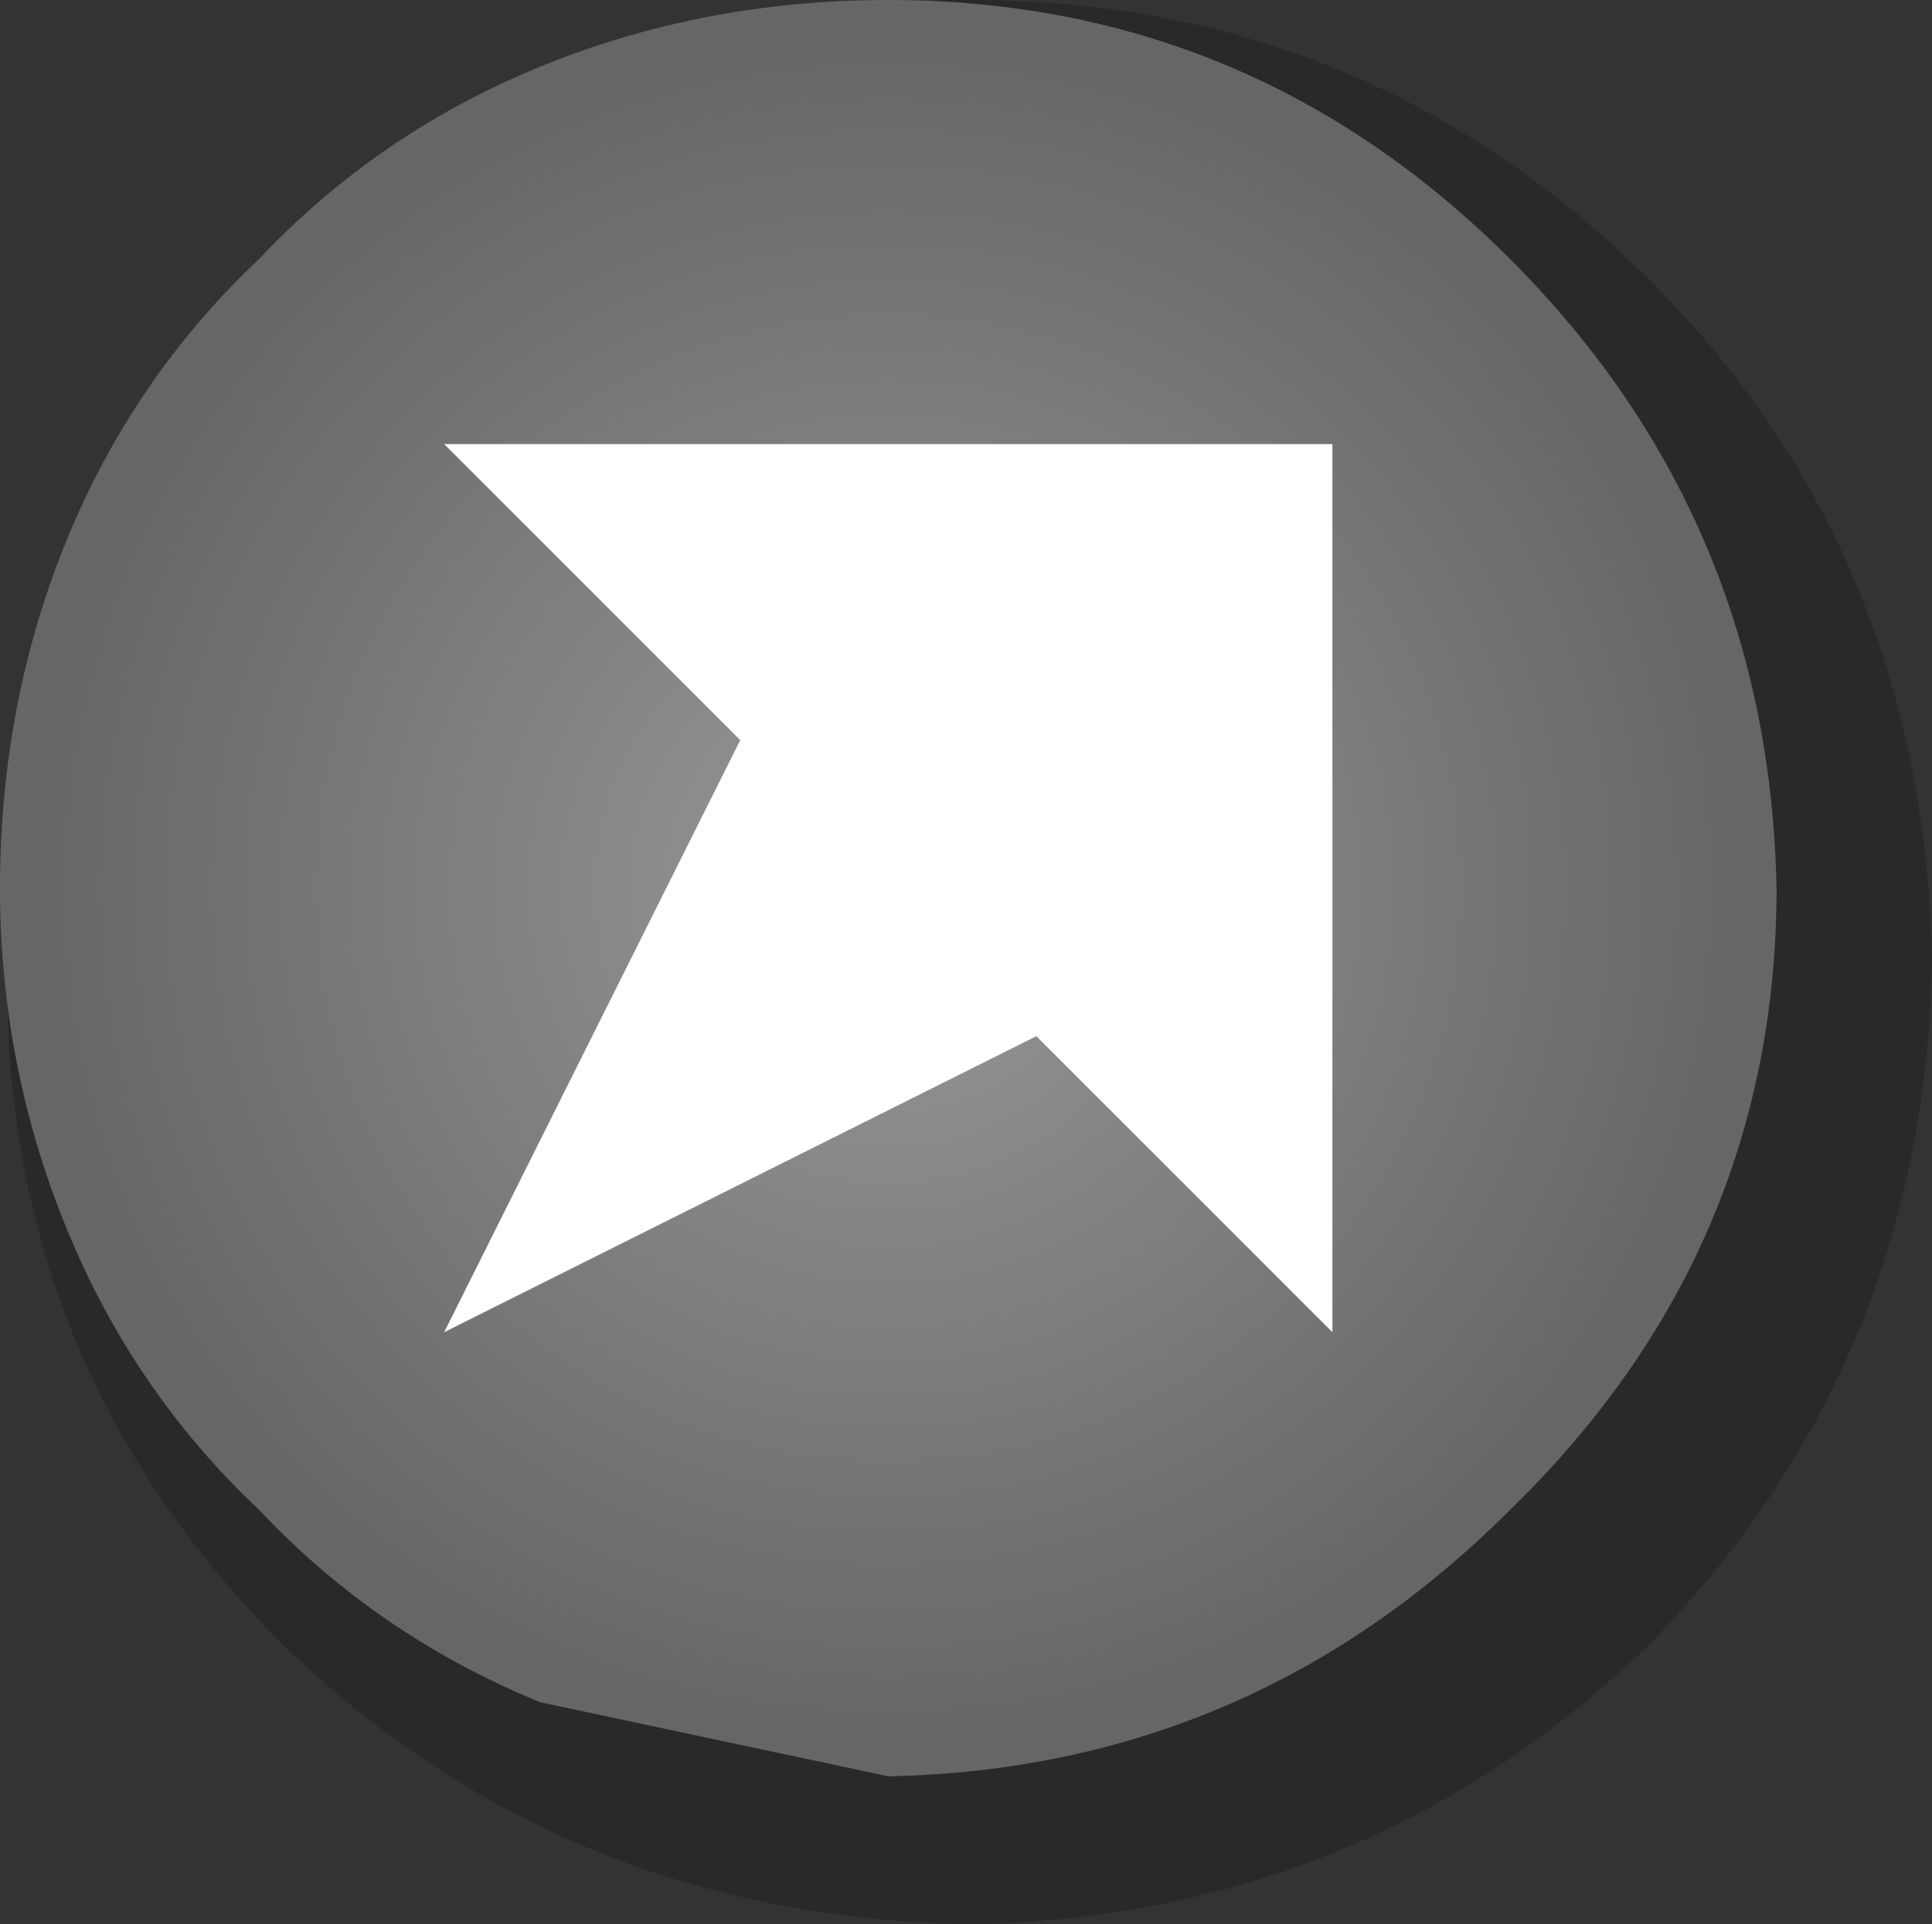
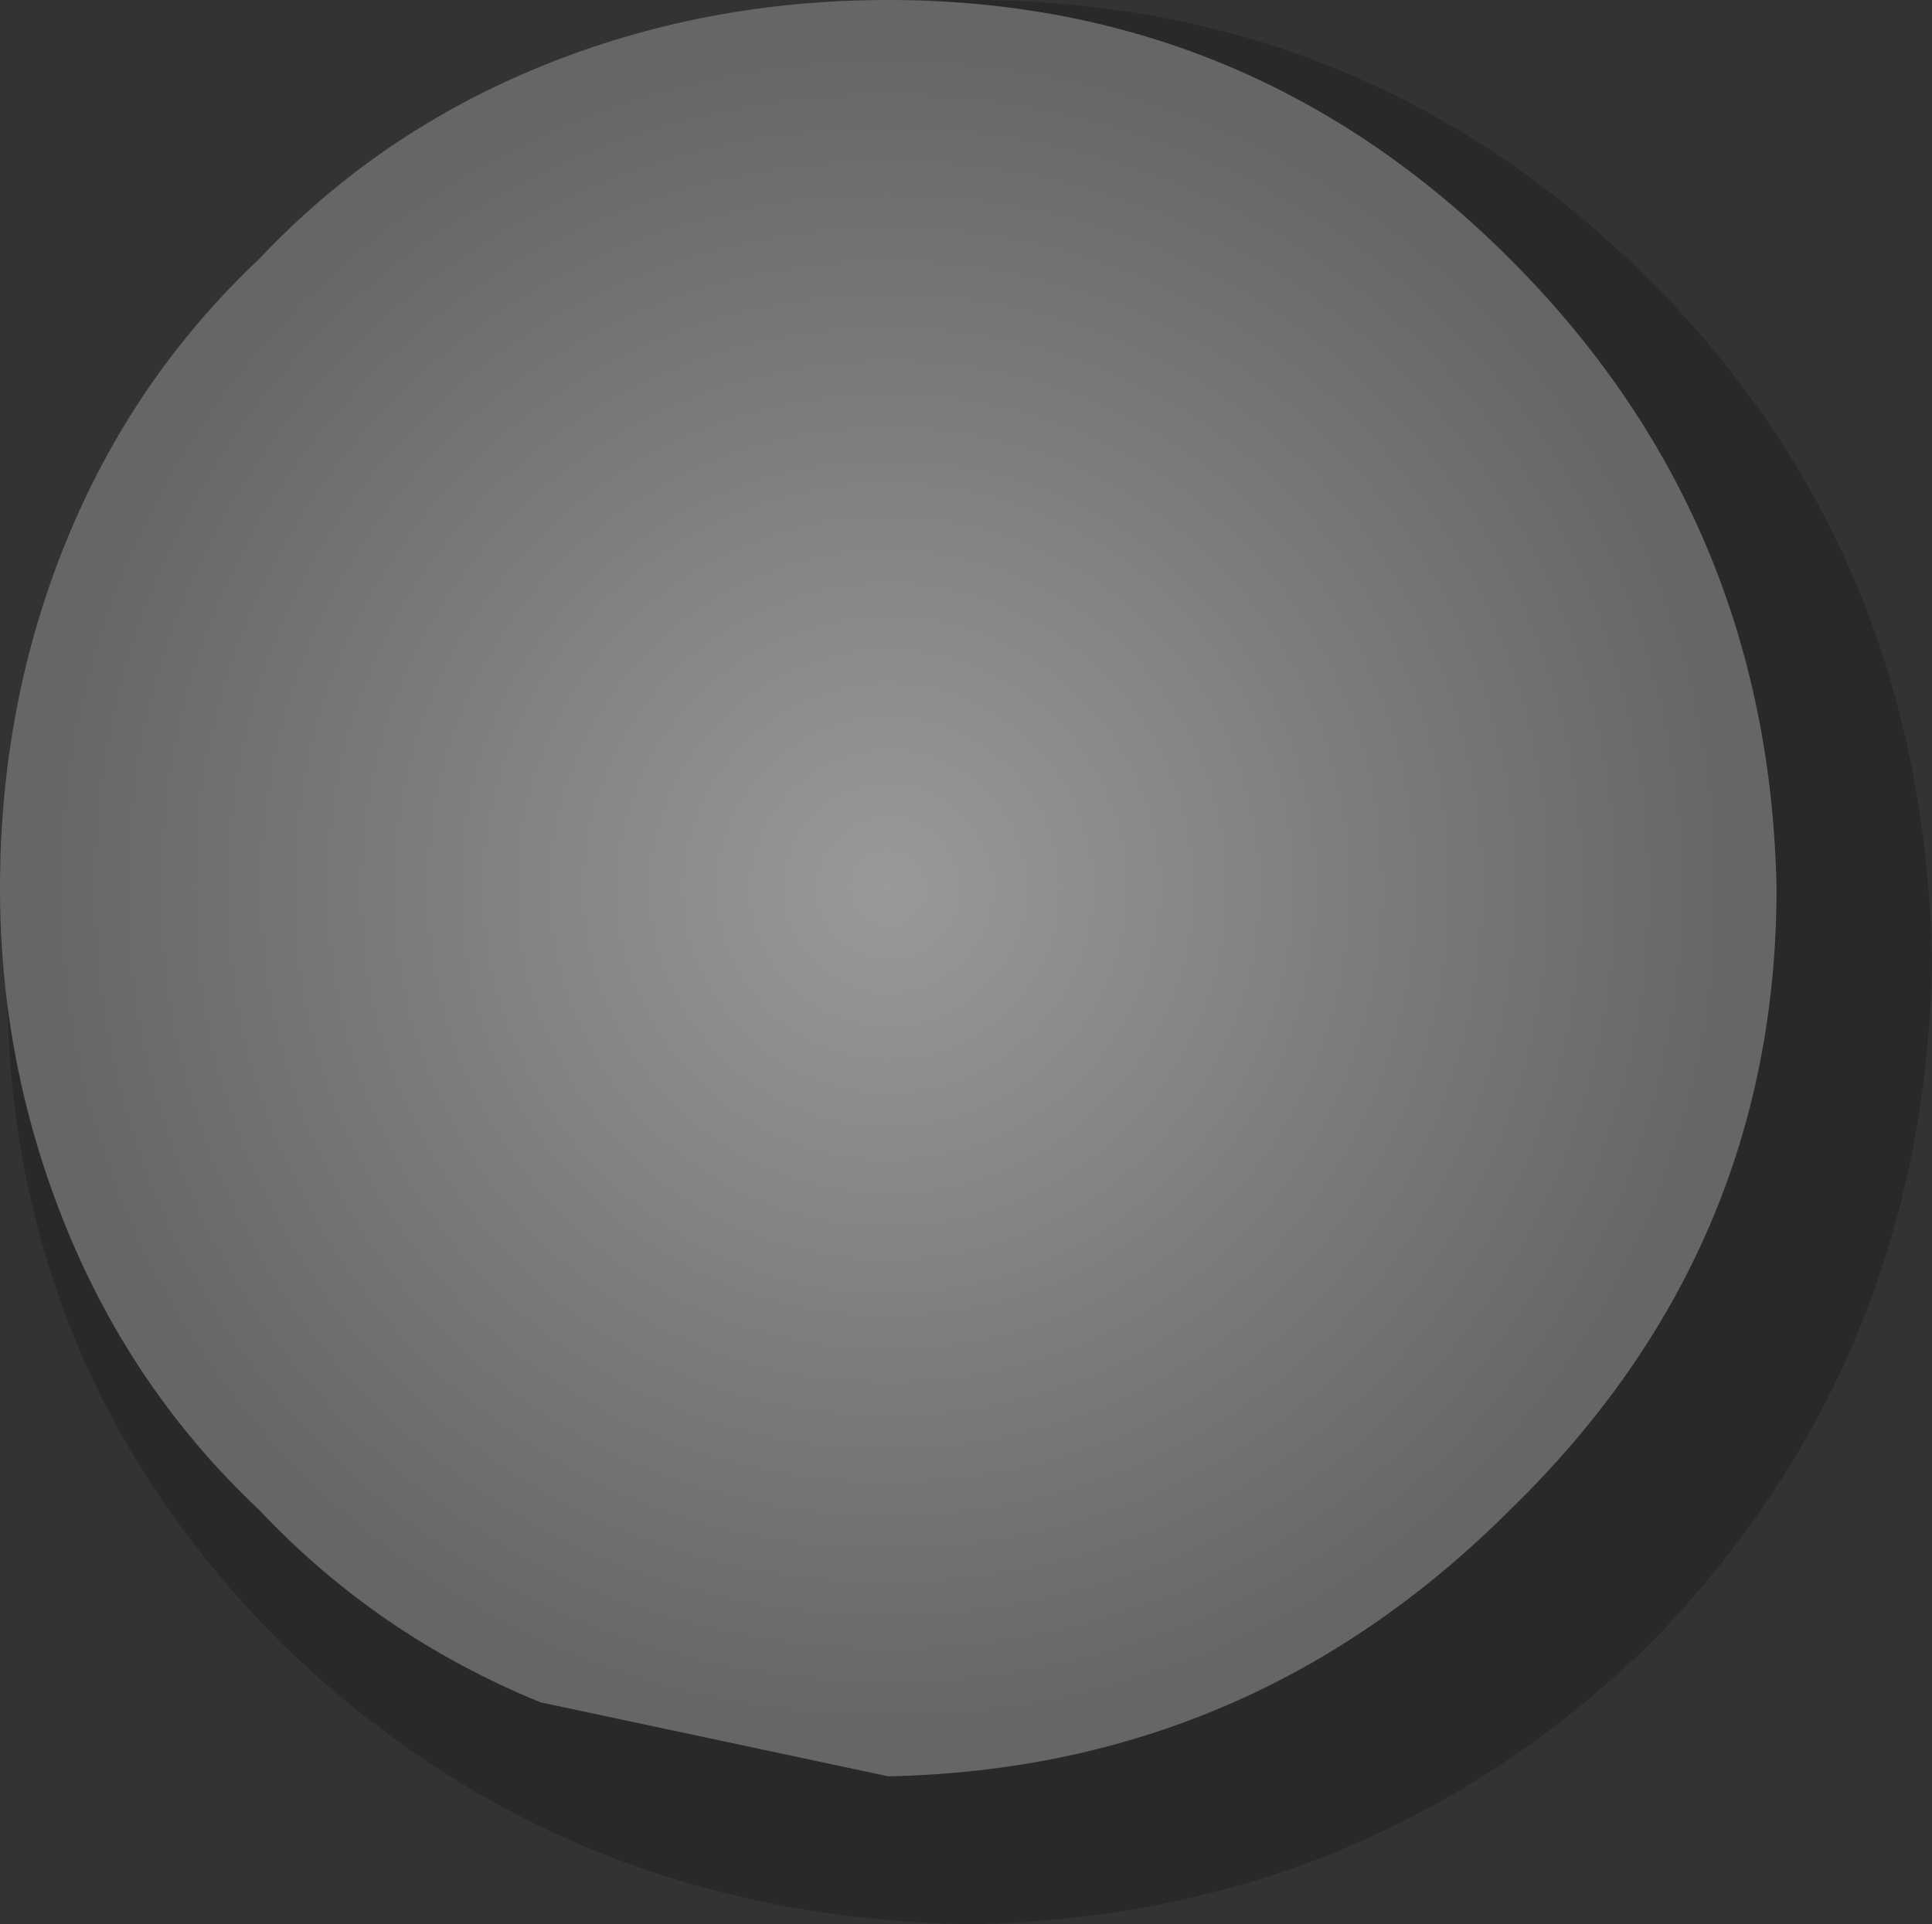
<svg xmlns="http://www.w3.org/2000/svg" height="13.0px" width="13.05px">
  <rect width="100%" height="100%" fill="#333333" stroke="none" />
  <g transform="matrix(1.0, 0.0, 0.0, 1.0, -10.0, -5.0)">
    <path d="M16.55 18.0 Q13.8 17.95 11.9 16.1 10.0 14.2 10.05 11.5 10.0 8.75 11.9 6.9 13.8 5.0 16.55 5.0 19.25 5.0 21.15 6.9 23.0 8.75 23.05 11.5 23.0 14.2 21.15 16.1 19.25 17.95 16.55 18.0" fill="#000000" fill-opacity="0.2" fill-rule="evenodd" stroke="none" />
    <path d="M11.75 6.75 Q12.55 5.9 13.65 5.45 14.75 5.0 16.0 5.0 18.45 5.0 20.2 6.75 21.95 8.5 22.0 11.0 22.0 13.45 20.2 15.2 18.45 16.95 16.0 17.0 L13.65 16.5 Q12.55 16.05 11.75 15.2 10.9 14.4 10.45 13.3 10.0 12.2 10.0 11.0 10.0 9.75 10.45 8.65 10.9 7.55 11.75 6.75" fill="url(#gradient0)" fill-rule="evenodd" stroke="none" />
-     <path d="M13.0 8.0 L19.0 8.0 19.0 14.0 17.0 12.0 13.0 14.0 15.0 10.0 13.0 8.0" fill="#ffffff" fill-rule="evenodd" stroke="none" />
  </g>
  <defs>
    <radialGradient cx="0" cy="0" gradientTransform="matrix(0.007, 0.0, 0.0, 0.007, 16.0, 11.0)" gradientUnits="userSpaceOnUse" id="gradient0" r="819.2" spreadMethod="pad">
      <stop offset="0.0" stop-color="#999999" />
      <stop offset="1.0" stop-color="#666666" />
    </radialGradient>
  </defs>
</svg>